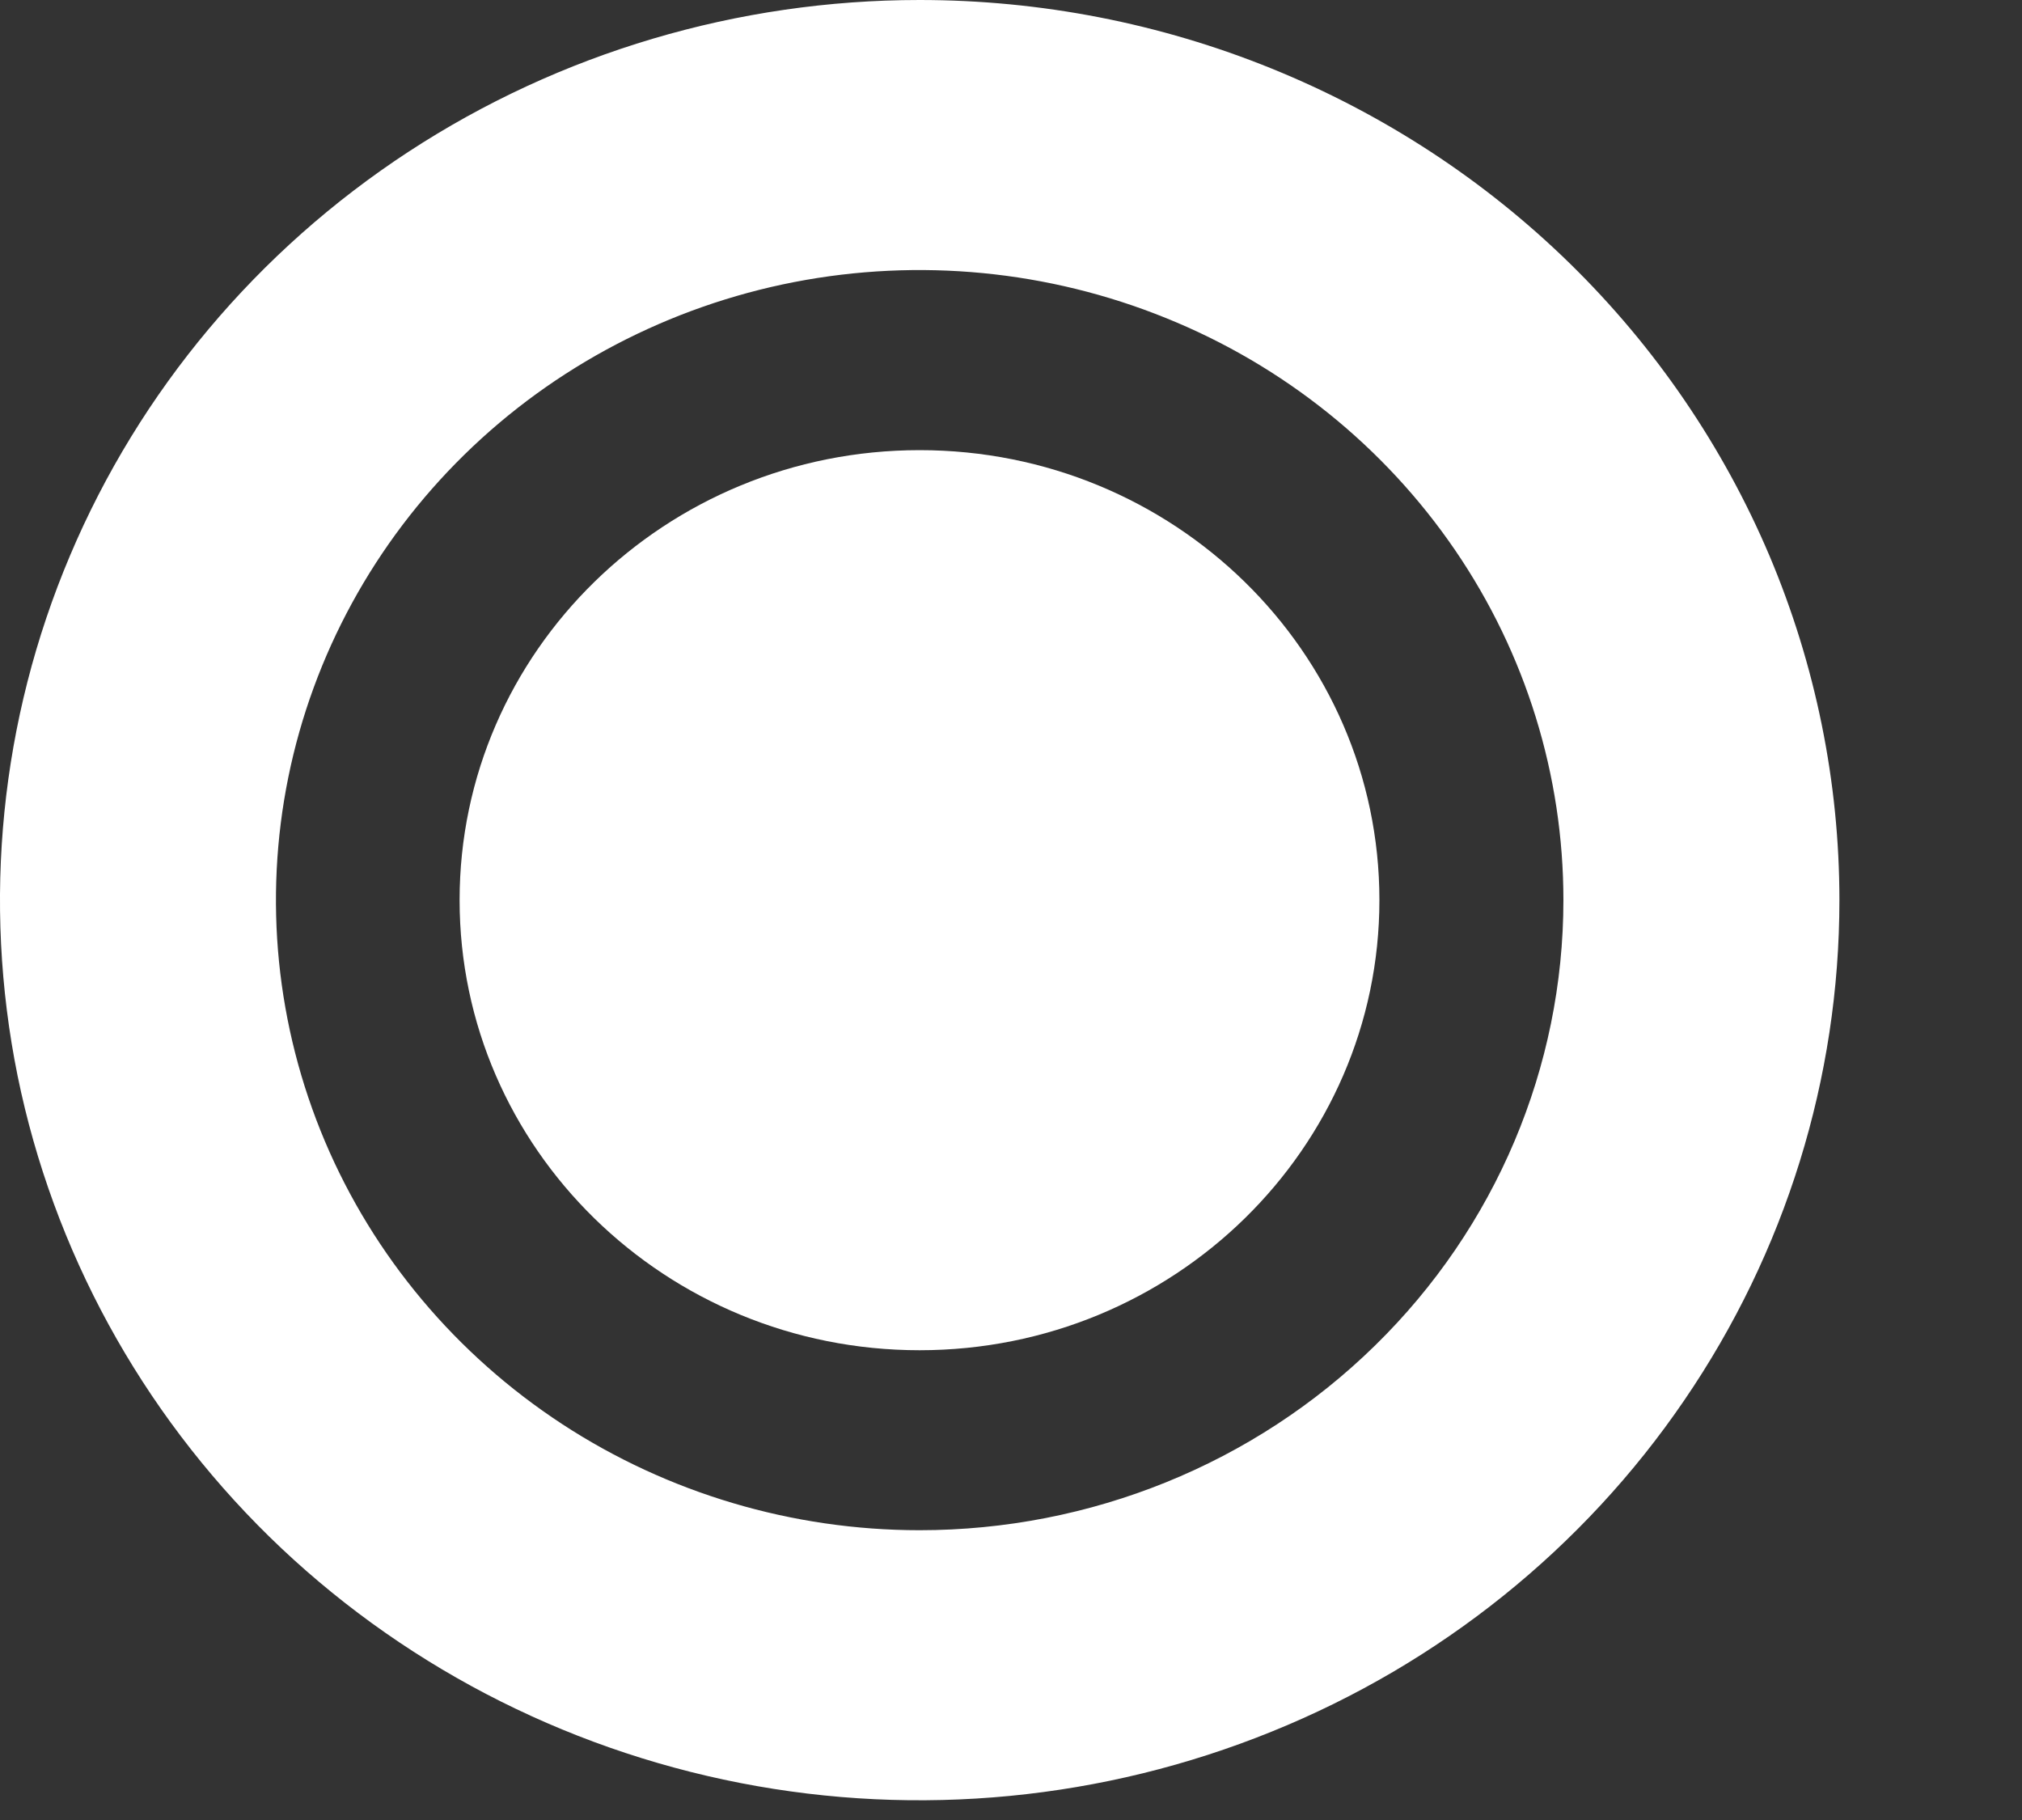
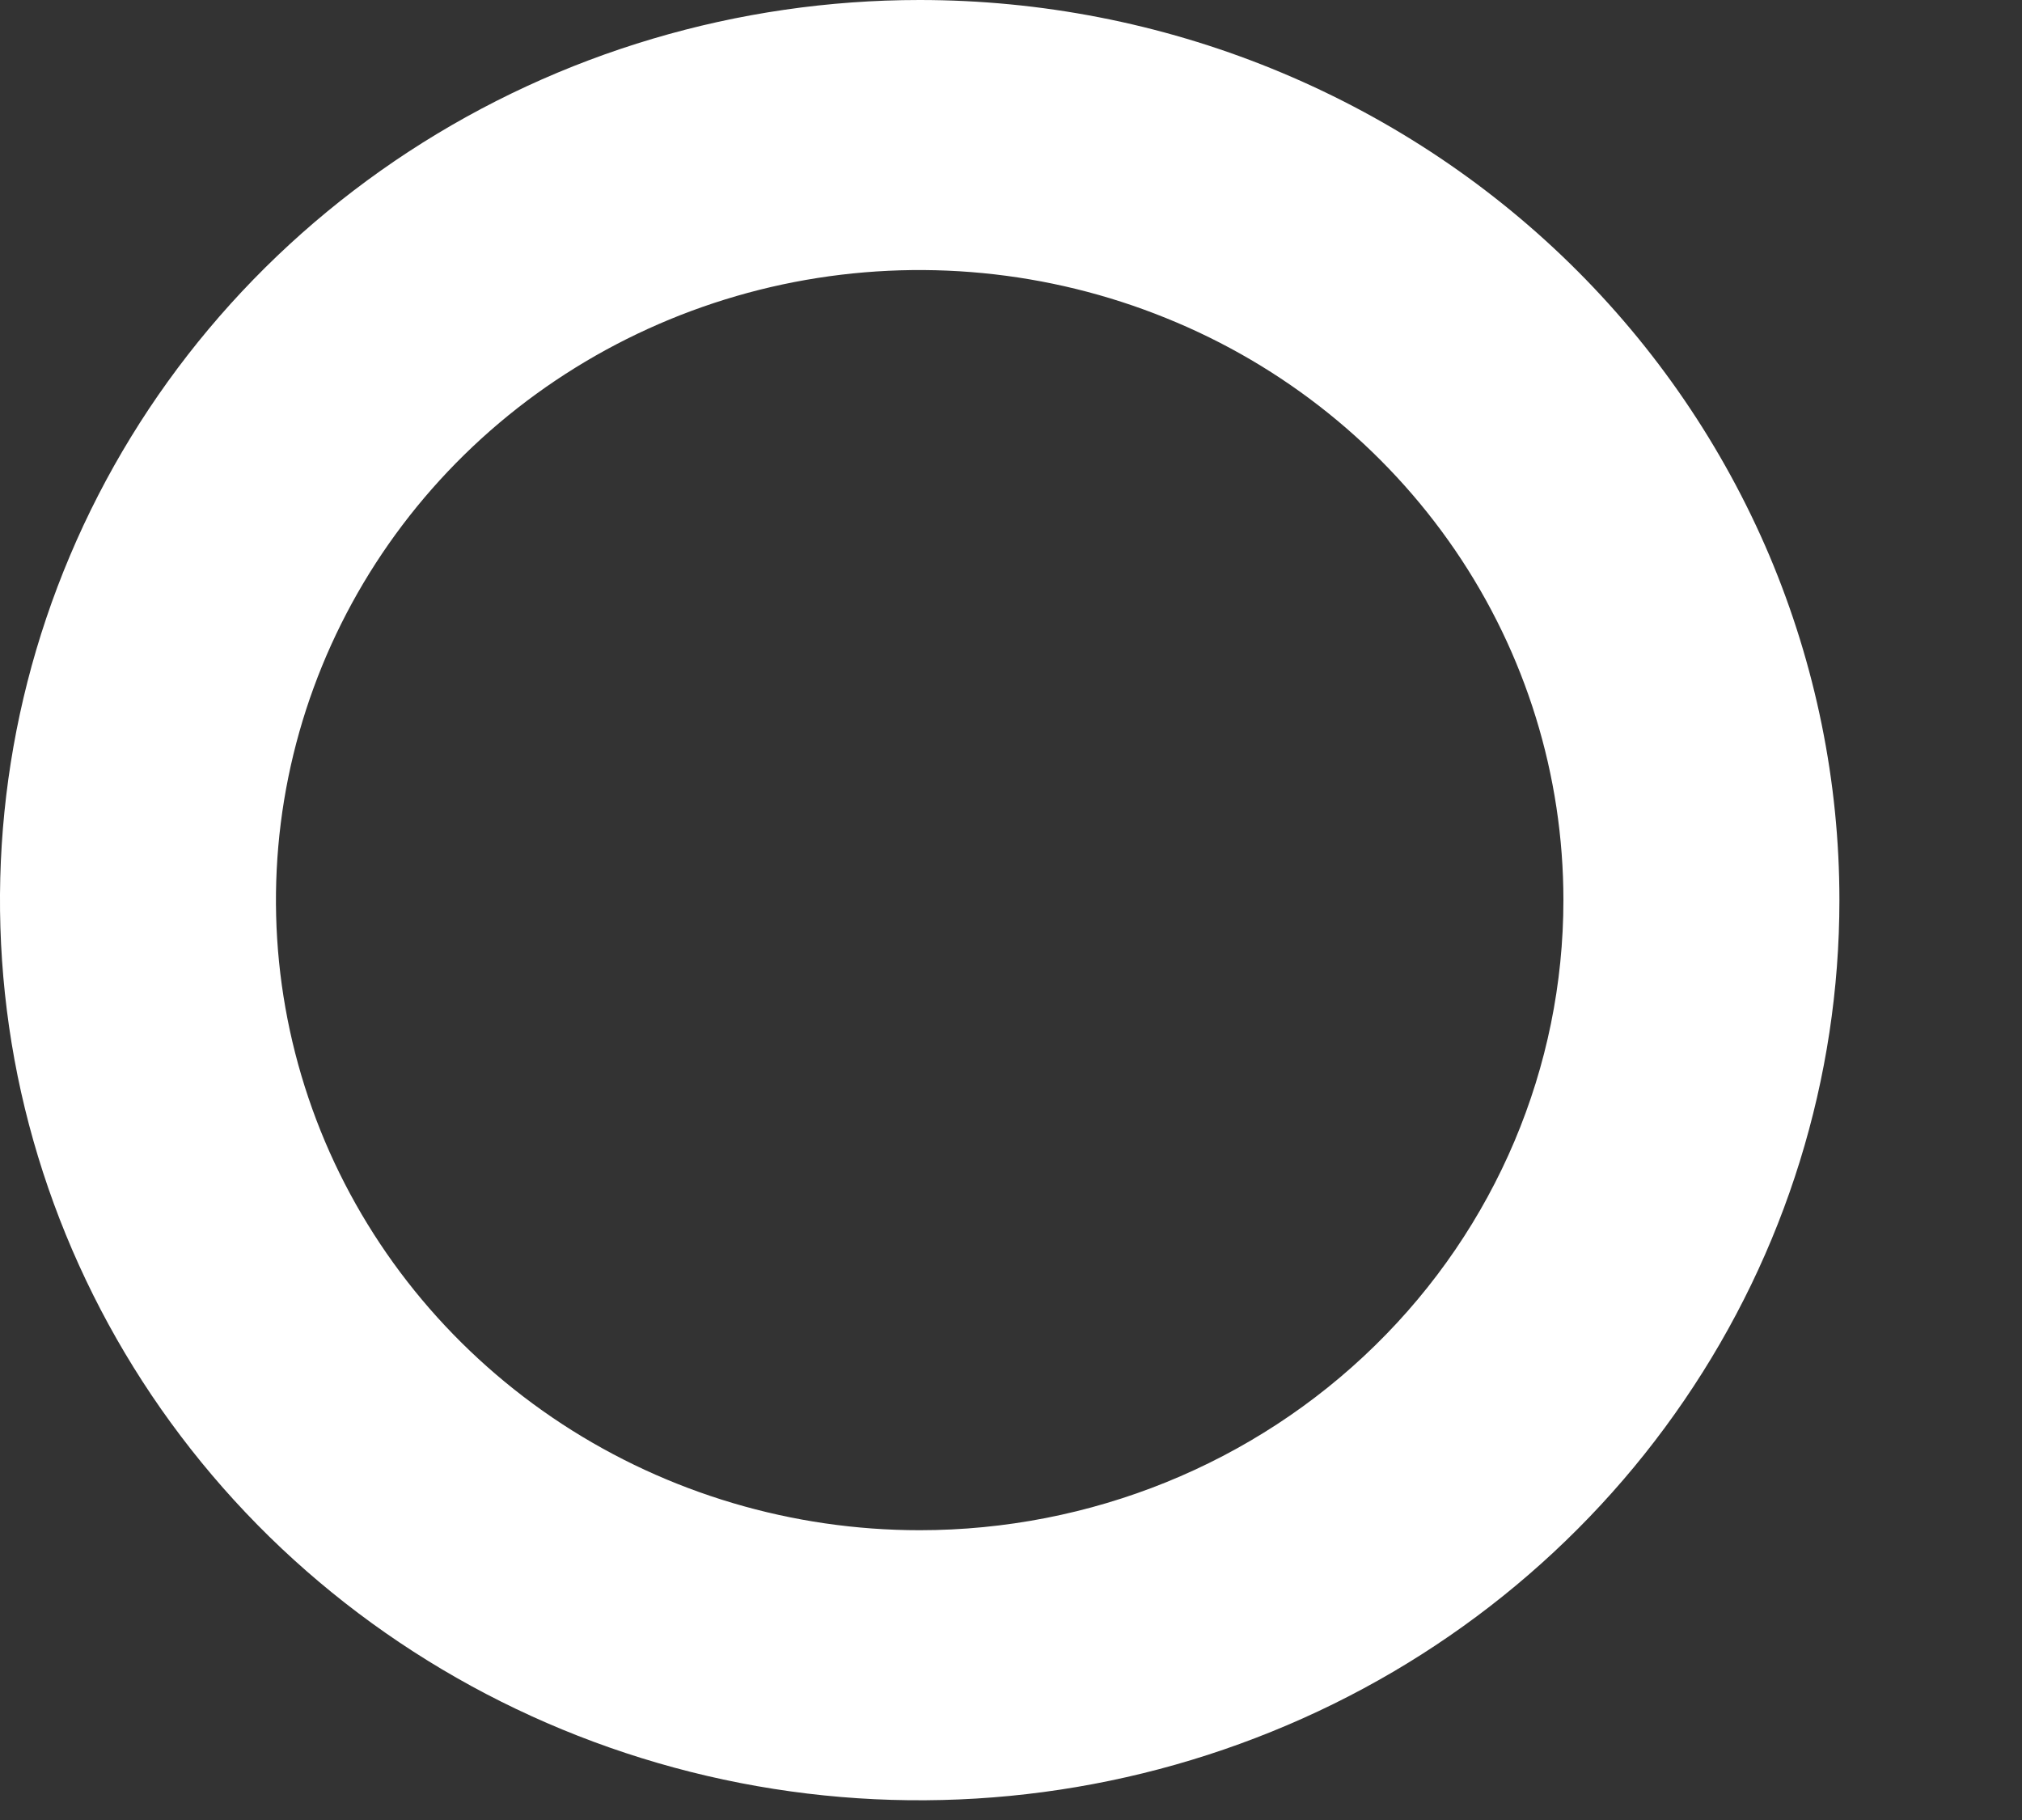
<svg xmlns="http://www.w3.org/2000/svg" width="10" height="9" viewBox="0 0 10 9" fill="none">
  <rect x="0" y="0" width="10" height="9" fill="#333333" stroke="none" />
-   <path d="M4.548 6.677C5.804 6.677 6.822 5.68 6.822 4.451C6.822 3.222 5.804 2.226 4.548 2.226C3.292 2.226 2.273 3.222 2.273 4.451C2.273 5.68 3.292 6.677 4.548 6.677Z" fill="white" />
  <path d="M4.548 0C3.649 0 2.769 0.261 2.021 0.75C1.273 1.239 0.69 1.934 0.346 2.748C0.002 3.561 -0.088 4.456 0.087 5.32C0.263 6.183 0.696 6.976 1.332 7.599C1.968 8.221 2.779 8.645 3.661 8.817C4.543 8.989 5.458 8.9 6.289 8.563C7.12 8.227 7.831 7.656 8.33 6.924C8.83 6.192 9.097 5.332 9.097 4.451C9.097 3.867 8.979 3.288 8.751 2.748C8.522 2.208 8.187 1.717 7.765 1.304C7.342 0.89 6.841 0.563 6.289 0.339C5.737 0.115 5.146 0 4.548 0ZM4.548 7.567C3.919 7.567 3.303 7.384 2.78 7.042C2.256 6.699 1.848 6.213 1.607 5.644C1.366 5.074 1.303 4.448 1.426 3.843C1.549 3.239 1.852 2.684 2.297 2.248C2.742 1.812 3.31 1.515 3.927 1.395C4.545 1.275 5.185 1.337 5.767 1.573C6.349 1.808 6.846 2.208 7.196 2.72C7.546 3.232 7.732 3.835 7.732 4.451C7.732 5.278 7.397 6.07 6.8 6.654C6.203 7.239 5.393 7.567 4.548 7.567Z" fill="white" />
</svg>